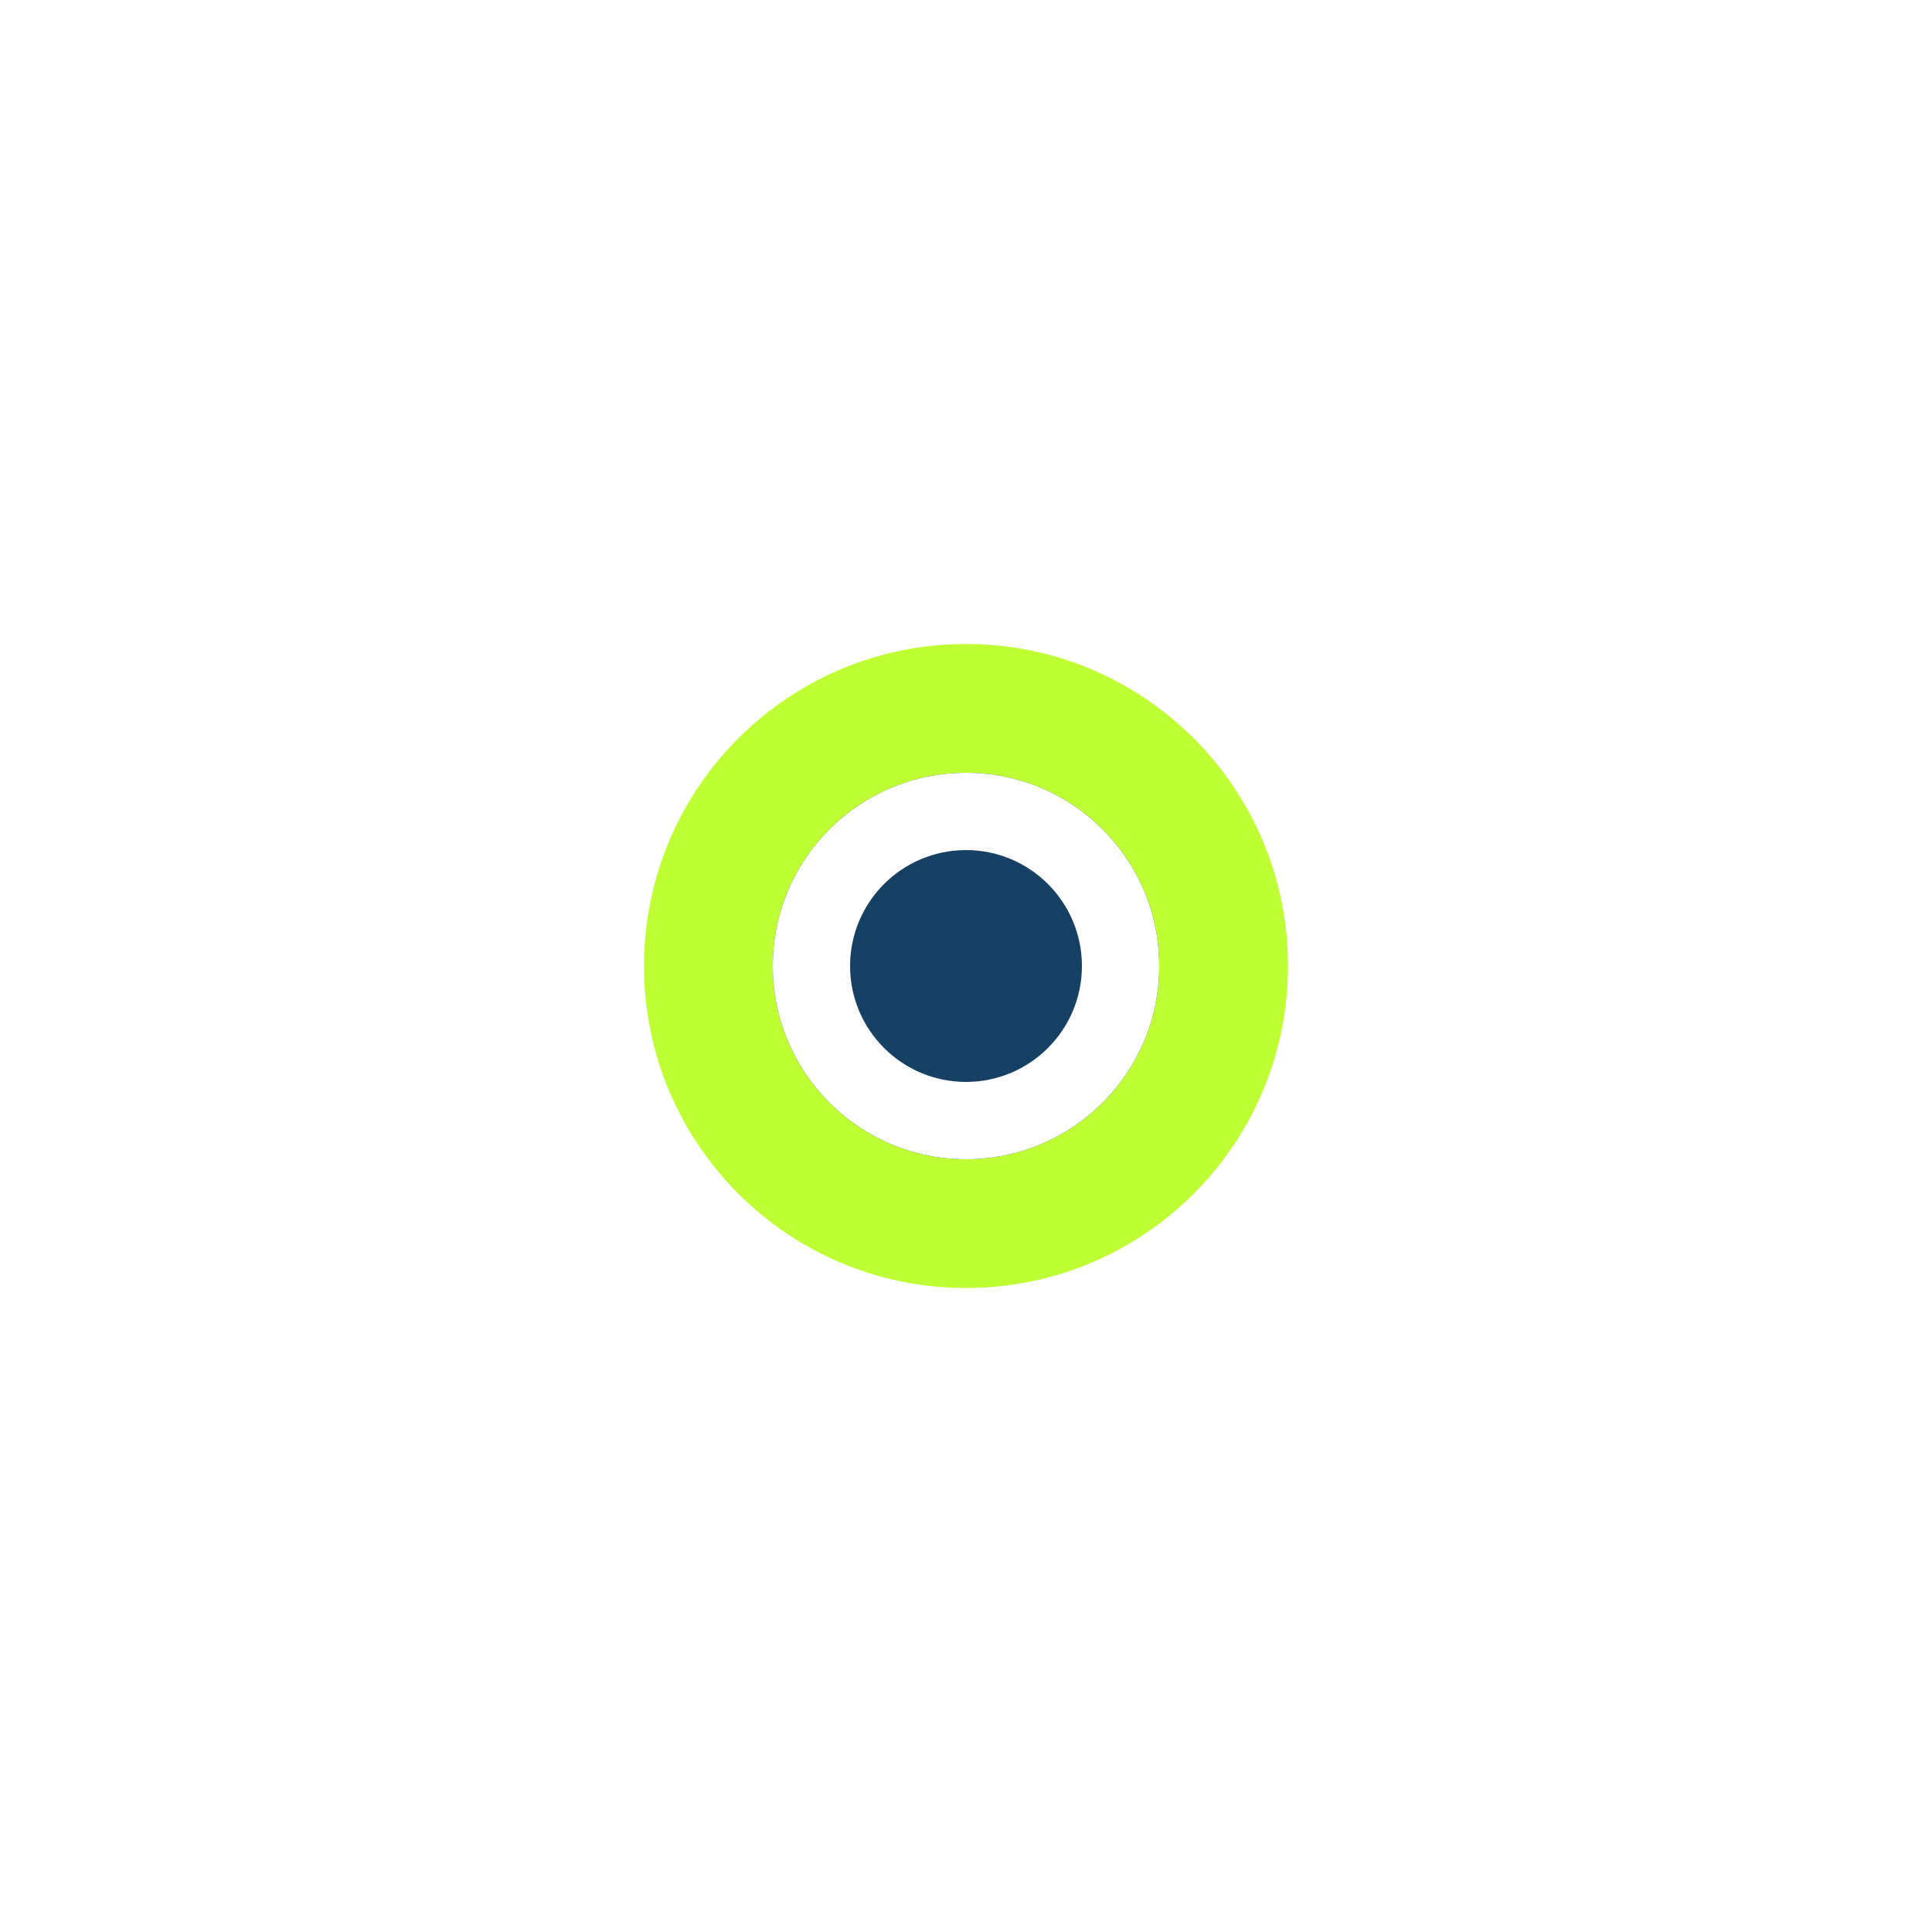
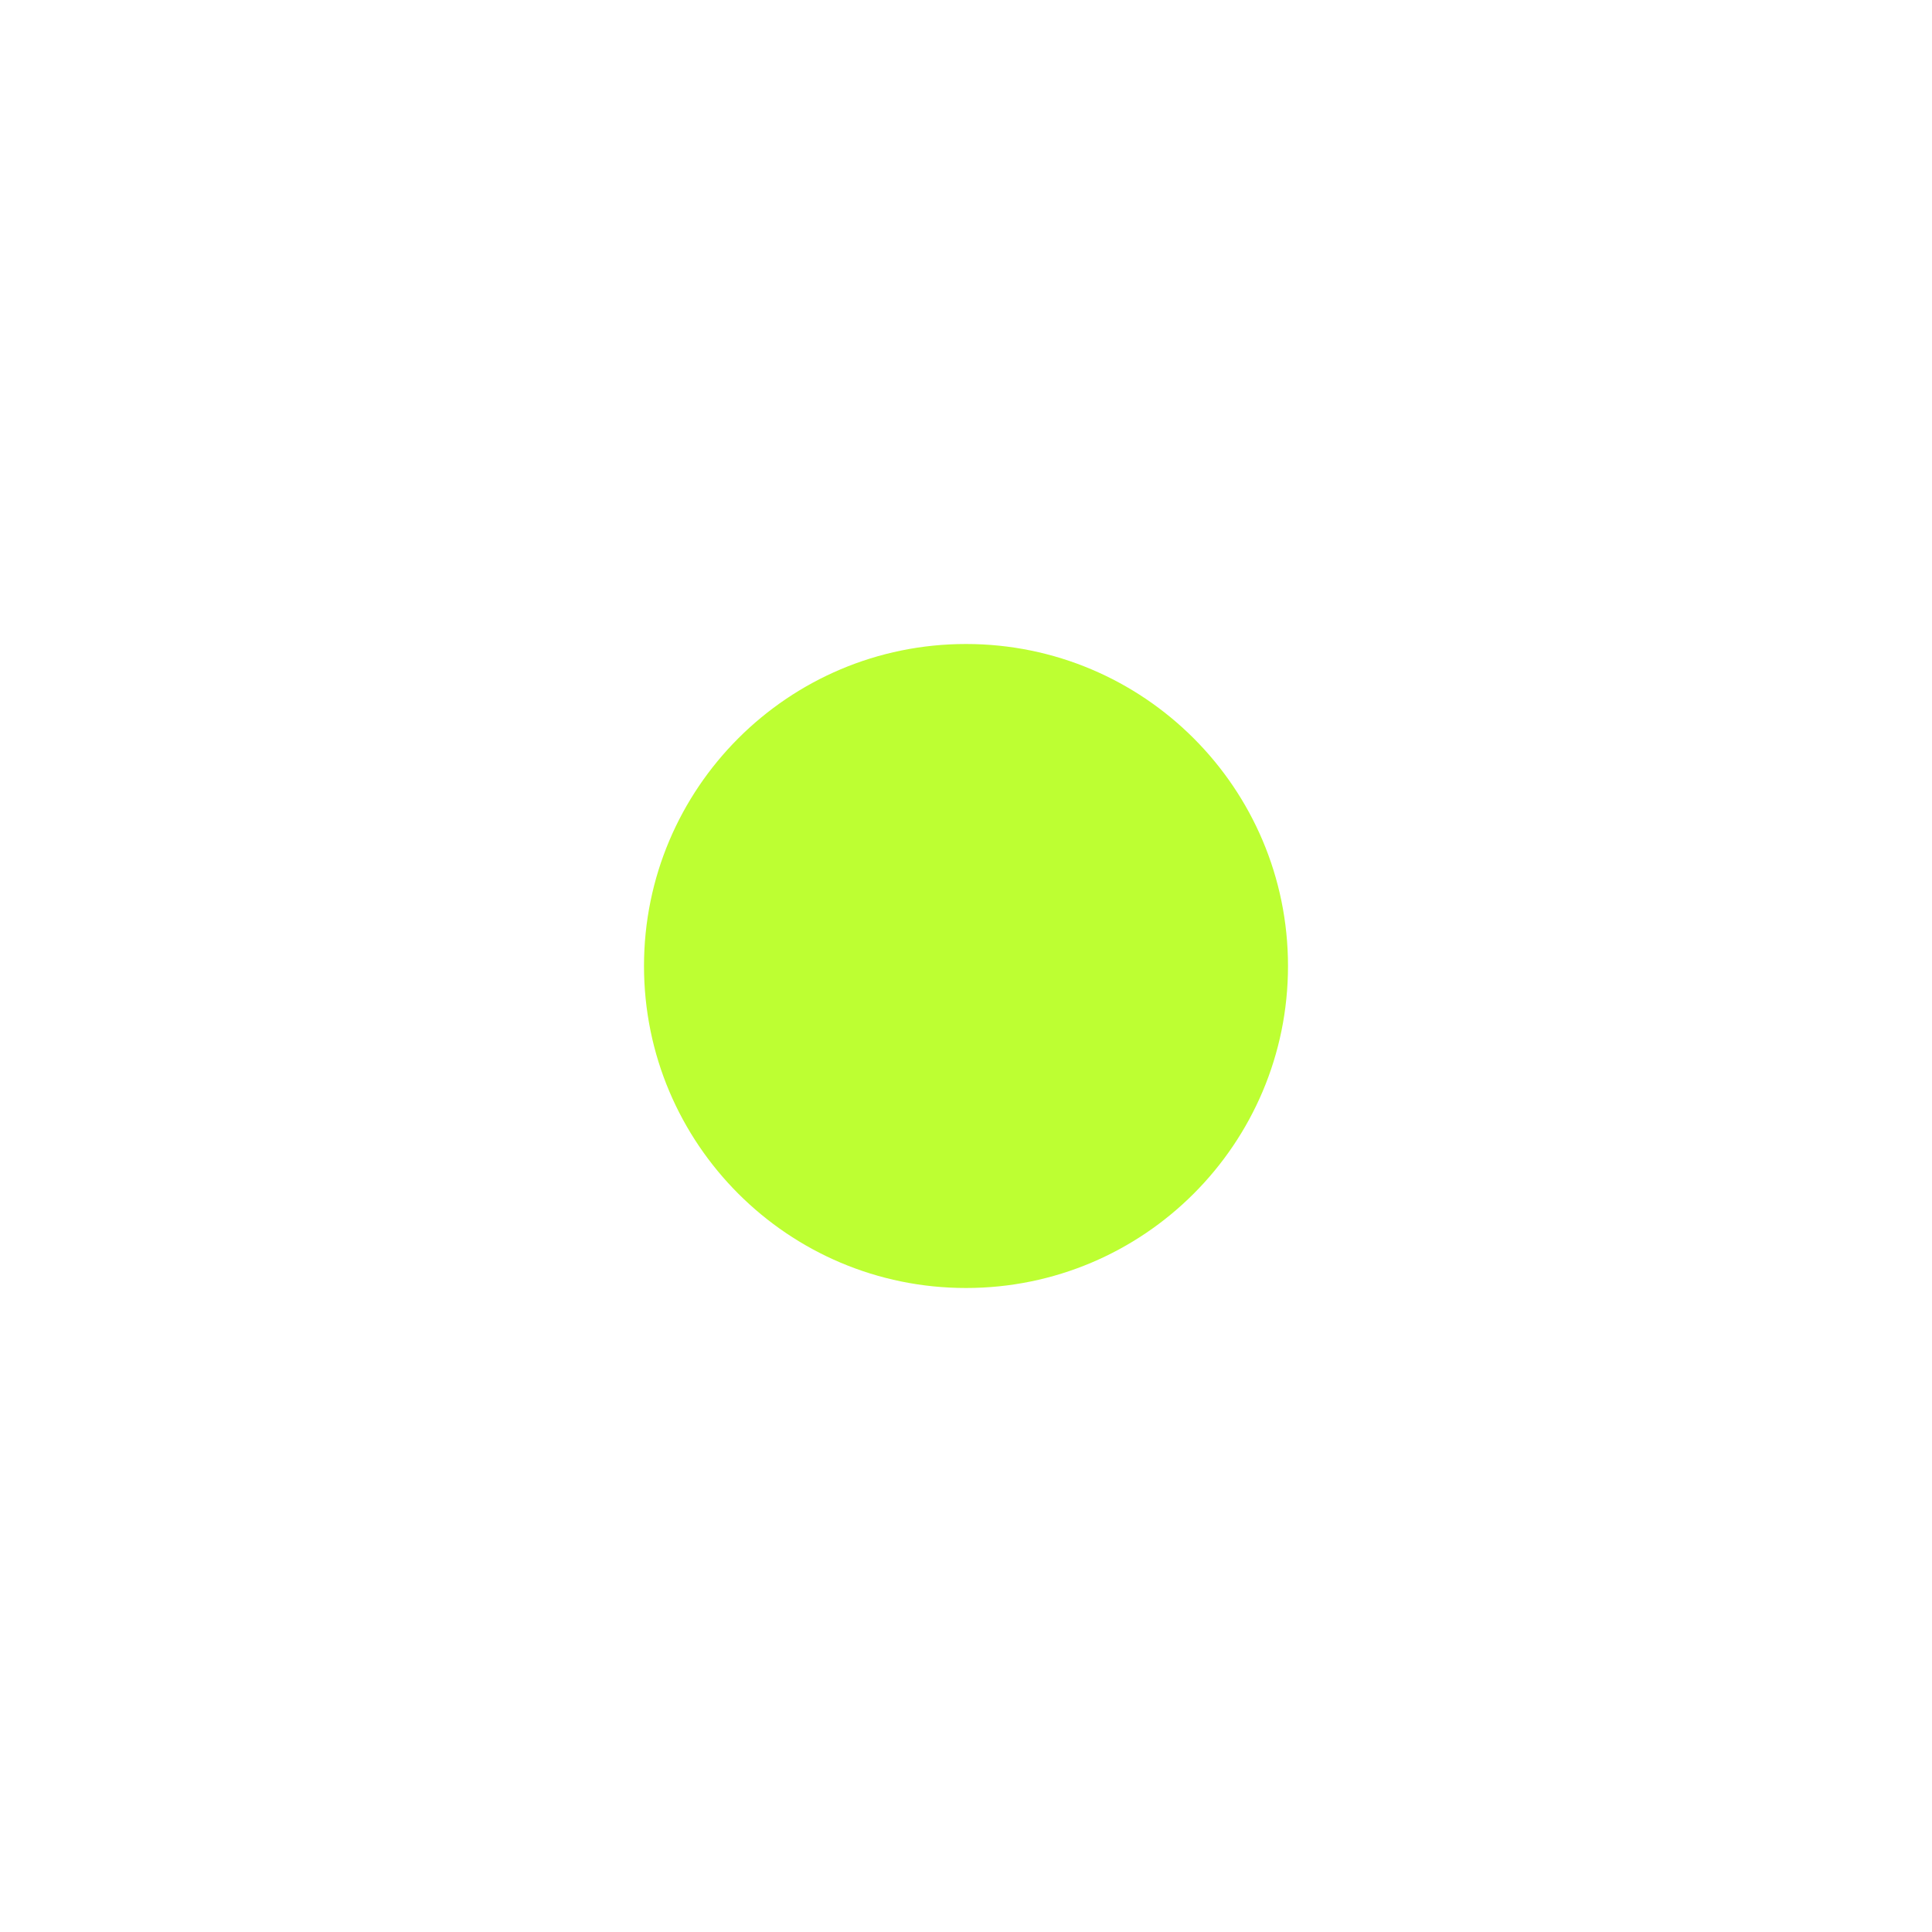
<svg xmlns="http://www.w3.org/2000/svg" width="75" height="75" viewBox="0 0 75 75" fill="none">
  <g filter="url(#filter0_f_15239_3206)">
    <path d="M50 37.5C50 44.404 44.404 50 37.5 50C30.596 50 25 44.404 25 37.5C25 30.596 30.596 25 37.5 25C44.404 25 50 30.596 50 37.5Z" fill="#BDFF32" />
  </g>
-   <path d="M45 37.5C45 41.642 41.642 45 37.5 45C33.358 45 30 41.642 30 37.5C30 33.358 33.358 30 37.5 30C41.642 30 45 33.358 45 37.5Z" fill="#164064" />
-   <path fill-rule="evenodd" clip-rule="evenodd" d="M37.5 42C39.985 42 42 39.985 42 37.5C42 35.015 39.985 33 37.5 33C35.015 33 33 35.015 33 37.5C33 39.985 35.015 42 37.5 42ZM37.5 45C41.642 45 45 41.642 45 37.5C45 33.358 41.642 30 37.5 30C33.358 30 30 33.358 30 37.5C30 41.642 33.358 45 37.5 45Z" fill="white" />
  <defs>
    <filter id="filter0_f_15239_3206" x="0" y="0" width="75" height="75" filterUnits="userSpaceOnUse" color-interpolation-filters="sRGB">
      <feFlood flood-opacity="0" result="BackgroundImageFix" />
      <feBlend mode="normal" in="SourceGraphic" in2="BackgroundImageFix" result="shape" />
      <feGaussianBlur stdDeviation="12.5" result="effect1_foregroundBlur_15239_3206" />
    </filter>
  </defs>
</svg>